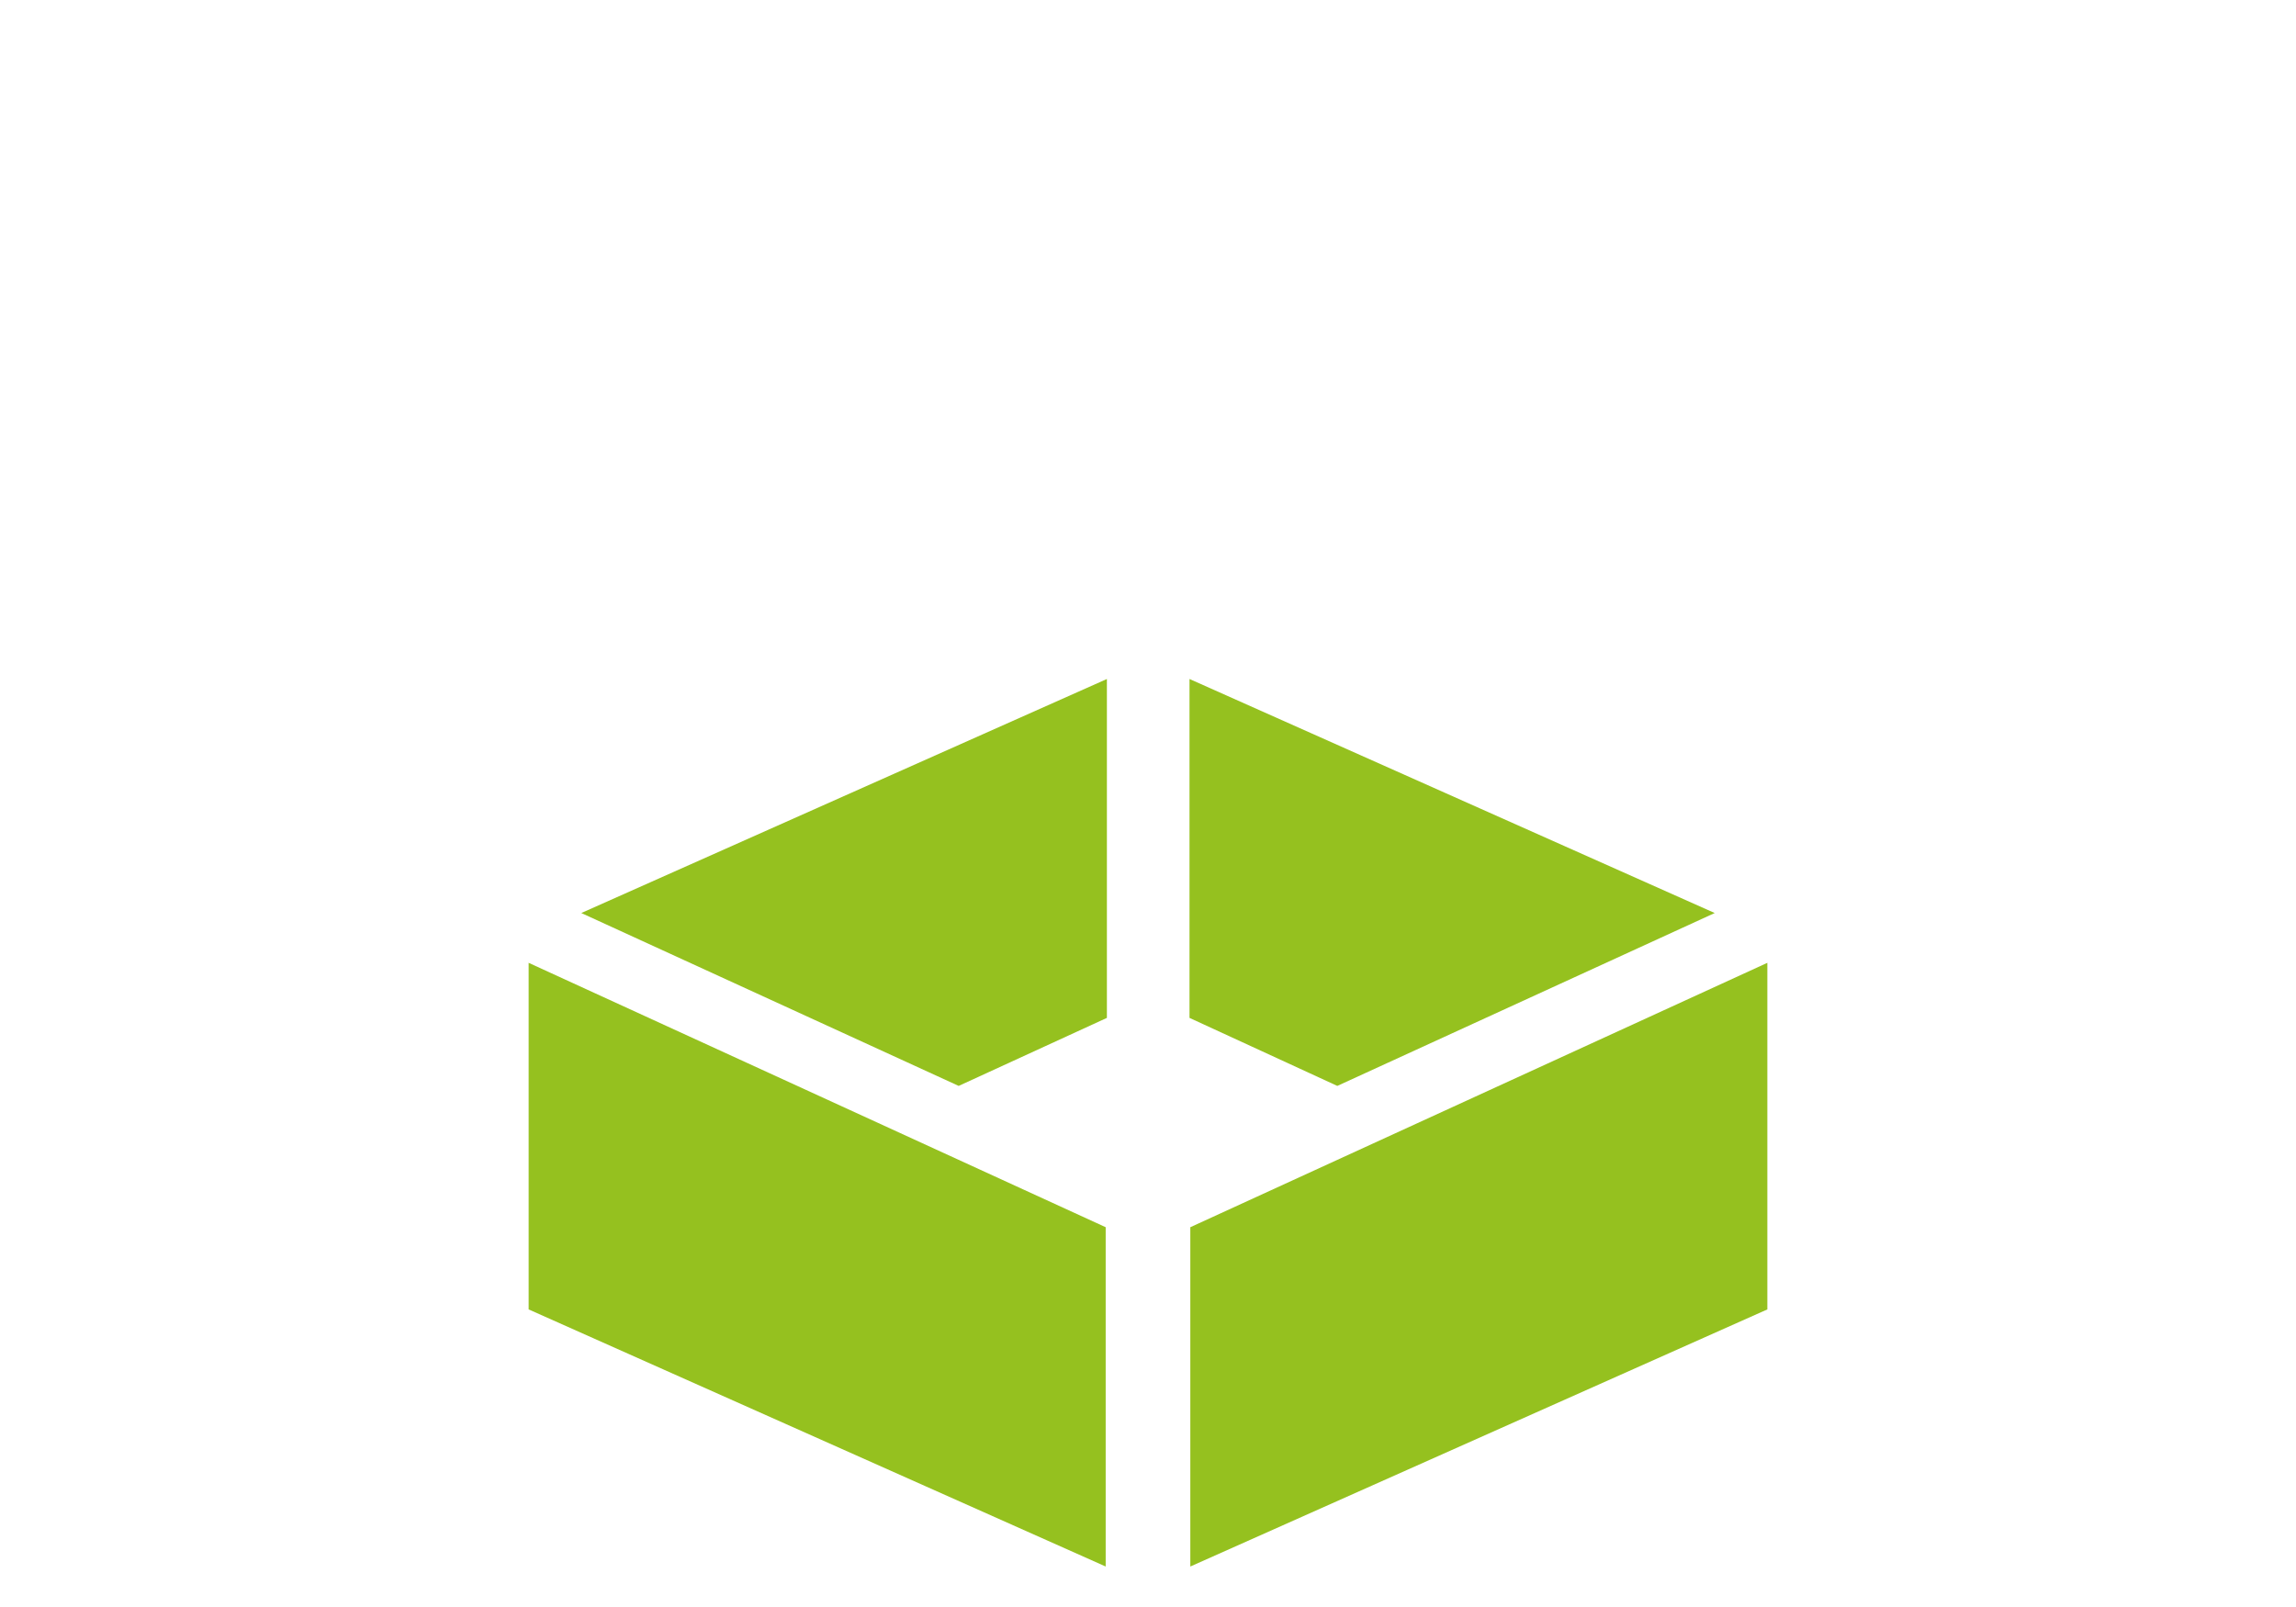
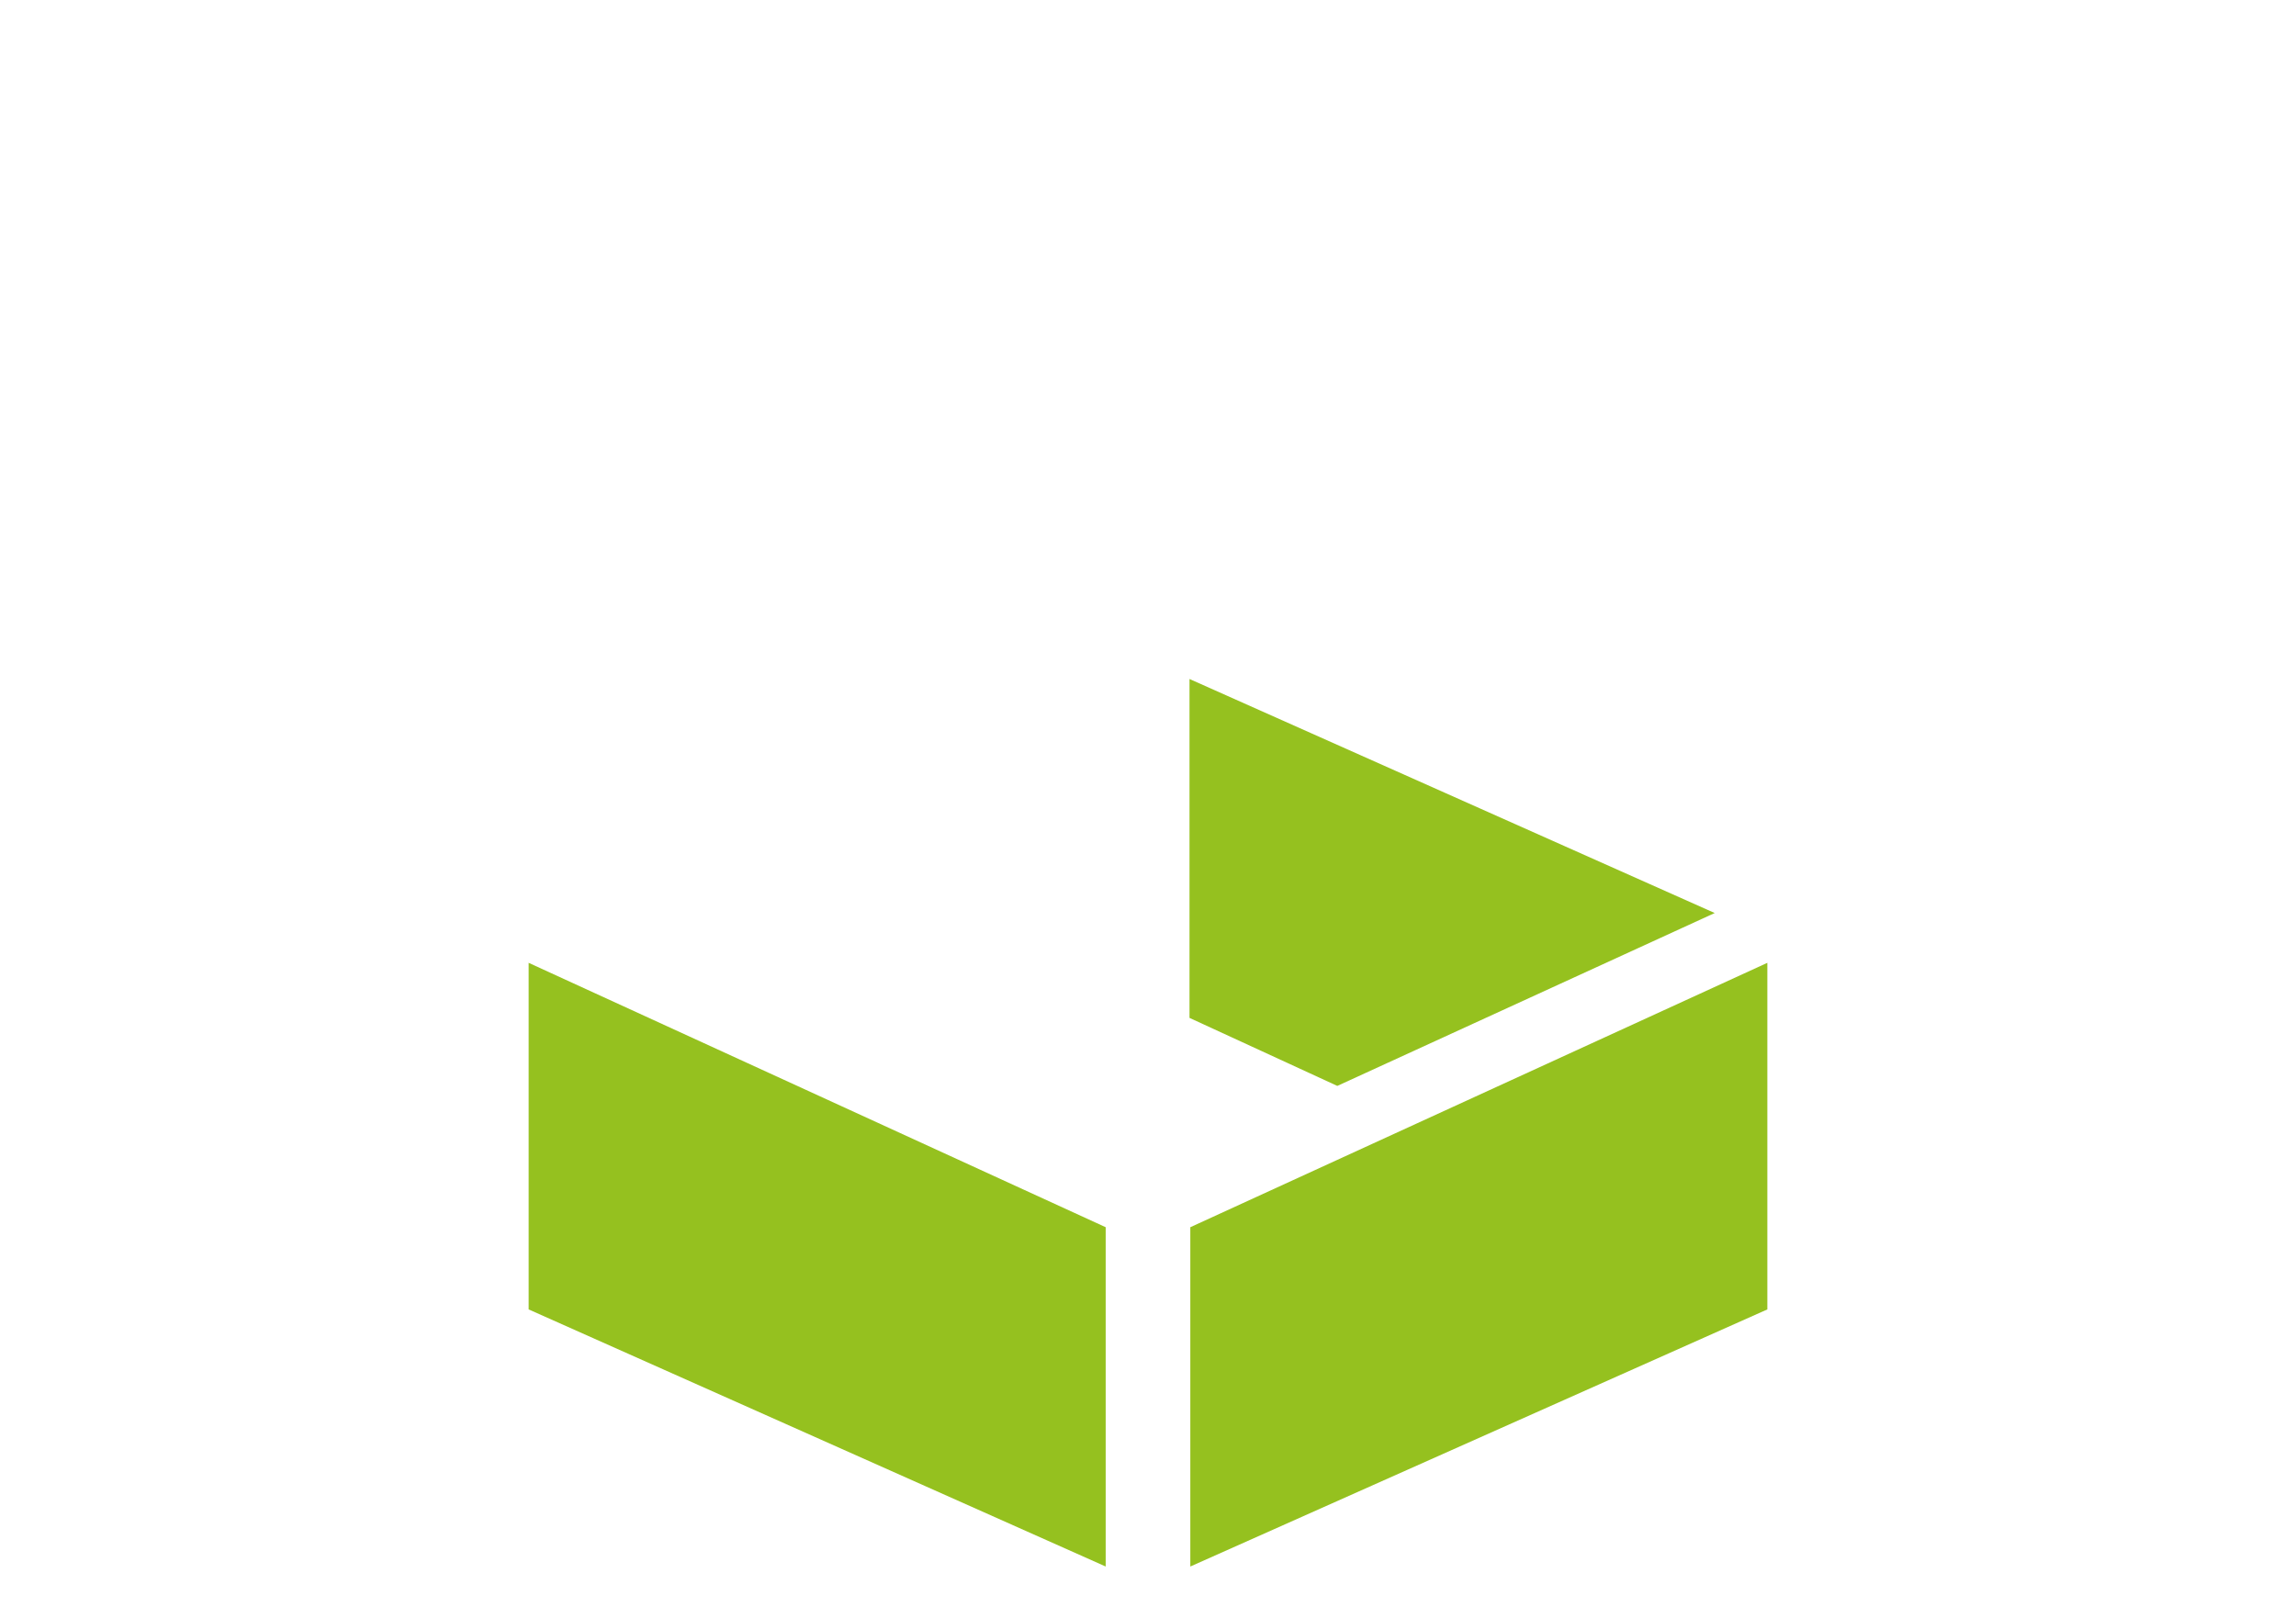
<svg xmlns="http://www.w3.org/2000/svg" id="Ebene_1" data-name="Ebene 1" viewBox="0 0 56.69 39.69" width="180" height="126">
  <defs>
    <style>.cls-1{fill:none;}.cls-2{fill:#95c11f;}</style>
  </defs>
  <rect class="cls-1" width="56.69" height="39.69" />
  <polygon class="cls-2" points="13.05 32.34 27.3 38.69 27.3 30.31 13.05 23.78 13.05 32.34" />
  <polygon class="cls-2" points="29.39 30.31 29.39 38.69 43.64 32.34 43.64 23.78 29.39 30.31" />
  <polygon class="cls-2" points="42.34 22.55 29.37 16.77 29.37 25.14 33.02 26.82 42.34 22.55" />
-   <polygon class="cls-2" points="23.67 26.82 27.33 25.14 27.33 16.77 14.35 22.55 23.67 26.82" />
</svg>